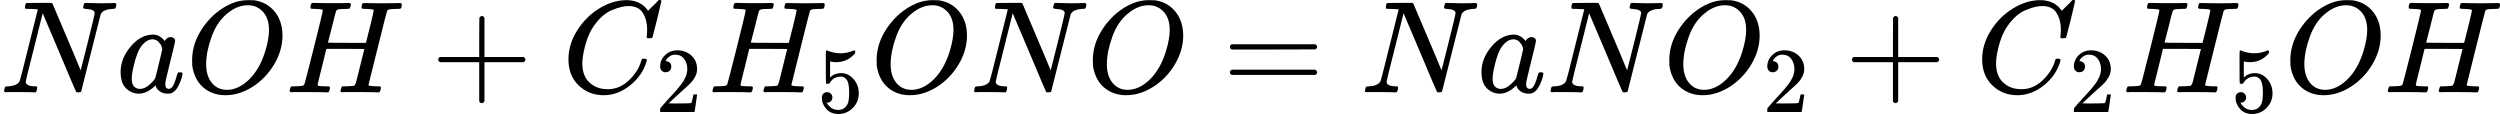
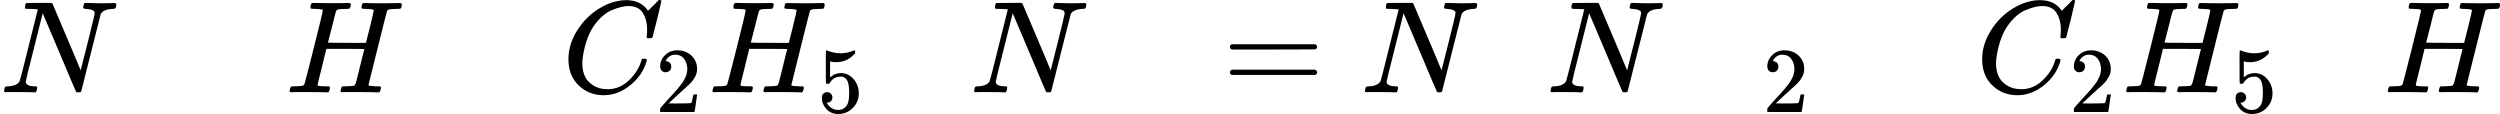
<svg xmlns="http://www.w3.org/2000/svg" xmlns:xlink="http://www.w3.org/1999/xlink" width="43.188ex" height="1.97ex" role="img" focusable="false" viewBox="0 -705 19089.2 870.6" style="vertical-align: -0.375ex;">
  <defs>
    <path id="MJX-143-TEX-I-4E" d="M234 637Q231 637 226 637Q201 637 196 638T191 649Q191 676 202 682Q204 683 299 683Q376 683 387 683T401 677Q612 181 616 168L670 381Q723 592 723 606Q723 633 659 637Q635 637 635 648Q635 650 637 660Q641 676 643 679T653 683Q656 683 684 682T767 680Q817 680 843 681T873 682Q888 682 888 672Q888 650 880 642Q878 637 858 637Q787 633 769 597L620 7Q618 0 599 0Q585 0 582 2Q579 5 453 305L326 604L261 344Q196 88 196 79Q201 46 268 46H278Q284 41 284 38T282 19Q278 6 272 0H259Q228 2 151 2Q123 2 100 2T63 2T46 1Q31 1 31 10Q31 14 34 26T39 40Q41 46 62 46Q130 49 150 85Q154 91 221 362L289 634Q287 635 234 637Z" />
-     <path id="MJX-143-TEX-I-61" d="M33 157Q33 258 109 349T280 441Q331 441 370 392Q386 422 416 422Q429 422 439 414T449 394Q449 381 412 234T374 68Q374 43 381 35T402 26Q411 27 422 35Q443 55 463 131Q469 151 473 152Q475 153 483 153H487Q506 153 506 144Q506 138 501 117T481 63T449 13Q436 0 417 -8Q409 -10 393 -10Q359 -10 336 5T306 36L300 51Q299 52 296 50Q294 48 292 46Q233 -10 172 -10Q117 -10 75 30T33 157ZM351 328Q351 334 346 350T323 385T277 405Q242 405 210 374T160 293Q131 214 119 129Q119 126 119 118T118 106Q118 61 136 44T179 26Q217 26 254 59T298 110Q300 114 325 217T351 328Z" />
-     <path id="MJX-143-TEX-I-4F" d="M740 435Q740 320 676 213T511 42T304 -22Q207 -22 138 35T51 201Q50 209 50 244Q50 346 98 438T227 601Q351 704 476 704Q514 704 524 703Q621 689 680 617T740 435ZM637 476Q637 565 591 615T476 665Q396 665 322 605Q242 542 200 428T157 216Q157 126 200 73T314 19Q404 19 485 98T608 313Q637 408 637 476Z" />
    <path id="MJX-143-TEX-I-48" d="M228 637Q194 637 192 641Q191 643 191 649Q191 673 202 682Q204 683 219 683Q260 681 355 681Q389 681 418 681T463 682T483 682Q499 682 499 672Q499 670 497 658Q492 641 487 638H485Q483 638 480 638T473 638T464 637T455 637Q416 636 405 634T387 623Q384 619 355 500Q348 474 340 442T328 395L324 380Q324 378 469 378H614L615 381Q615 384 646 504Q674 619 674 627T617 637Q594 637 587 639T580 648Q580 650 582 660Q586 677 588 679T604 682Q609 682 646 681T740 680Q802 680 835 681T871 682Q888 682 888 672Q888 645 876 638H874Q872 638 869 638T862 638T853 637T844 637Q805 636 794 634T776 623Q773 618 704 340T634 58Q634 51 638 51Q646 48 692 46H723Q729 38 729 37T726 19Q722 6 716 0H701Q664 2 567 2Q533 2 504 2T458 2T437 1Q420 1 420 10Q420 15 423 24Q428 43 433 45Q437 46 448 46H454Q481 46 514 49Q520 50 522 50T528 55T534 64T540 82T547 110T558 153Q565 181 569 198Q602 330 602 331T457 332H312L279 197Q245 63 245 58Q245 51 253 49T303 46H334Q340 38 340 37T337 19Q333 6 327 0H312Q275 2 178 2Q144 2 115 2T69 2T48 1Q31 1 31 10Q31 12 34 24Q39 43 44 45Q48 46 59 46H65Q92 46 125 49Q139 52 144 61Q147 65 216 339T285 628Q285 635 228 637Z" />
-     <path id="MJX-143-TEX-N-2B" d="M56 237T56 250T70 270H369V420L370 570Q380 583 389 583Q402 583 409 568V270H707Q722 262 722 250T707 230H409V-68Q401 -82 391 -82H389H387Q375 -82 369 -68V230H70Q56 237 56 250Z" />
    <path id="MJX-143-TEX-I-43" d="M50 252Q50 367 117 473T286 641T490 704Q580 704 633 653Q642 643 648 636T656 626L657 623Q660 623 684 649Q691 655 699 663T715 679T725 690L740 705H746Q760 705 760 698Q760 694 728 561Q692 422 692 421Q690 416 687 415T669 413H653Q647 419 647 422Q647 423 648 429T650 449T651 481Q651 552 619 605T510 659Q484 659 454 652T382 628T299 572T226 479Q194 422 175 346T156 222Q156 108 232 58Q280 24 350 24Q441 24 512 92T606 240Q610 253 612 255T628 257Q648 257 648 248Q648 243 647 239Q618 132 523 55T319 -22Q206 -22 128 53T50 252Z" />
    <path id="MJX-143-TEX-N-32" d="M109 429Q82 429 66 447T50 491Q50 562 103 614T235 666Q326 666 387 610T449 465Q449 422 429 383T381 315T301 241Q265 210 201 149L142 93L218 92Q375 92 385 97Q392 99 409 186V189H449V186Q448 183 436 95T421 3V0H50V19V31Q50 38 56 46T86 81Q115 113 136 137Q145 147 170 174T204 211T233 244T261 278T284 308T305 340T320 369T333 401T340 431T343 464Q343 527 309 573T212 619Q179 619 154 602T119 569T109 550Q109 549 114 549Q132 549 151 535T170 489Q170 464 154 447T109 429Z" />
    <path id="MJX-143-TEX-N-35" d="M164 157Q164 133 148 117T109 101H102Q148 22 224 22Q294 22 326 82Q345 115 345 210Q345 313 318 349Q292 382 260 382H254Q176 382 136 314Q132 307 129 306T114 304Q97 304 95 310Q93 314 93 485V614Q93 664 98 664Q100 666 102 666Q103 666 123 658T178 642T253 634Q324 634 389 662Q397 666 402 666Q410 666 410 648V635Q328 538 205 538Q174 538 149 544L139 546V374Q158 388 169 396T205 412T256 420Q337 420 393 355T449 201Q449 109 385 44T229 -22Q148 -22 99 32T50 154Q50 178 61 192T84 210T107 214Q132 214 148 197T164 157Z" />
    <path id="MJX-143-TEX-N-3D" d="M56 347Q56 360 70 367H707Q722 359 722 347Q722 336 708 328L390 327H72Q56 332 56 347ZM56 153Q56 168 72 173H708Q722 163 722 153Q722 140 707 133H70Q56 140 56 153Z" />
  </defs>
  <g stroke="currentColor" fill="currentColor" stroke-width="0" transform="matrix(1 0 0 -1 0 0)">
    <g data-mml-node="math">
      <g data-mml-node="mi">
        <use xlink:href="#MJX-143-TEX-I-4E" />
      </g>
      <g data-mml-node="mi" transform="translate(888, 0)">
        <use xlink:href="#MJX-143-TEX-I-61" />
      </g>
      <g data-mml-node="mi" transform="translate(1417, 0)">
        <use xlink:href="#MJX-143-TEX-I-4F" />
      </g>
      <g data-mml-node="mi" transform="translate(2180, 0)">
        <use xlink:href="#MJX-143-TEX-I-48" />
      </g>
      <g data-mml-node="mo" transform="translate(3290.2, 0)">
        <use xlink:href="#MJX-143-TEX-N-2B" />
      </g>
      <g data-mml-node="msub" transform="translate(4290.4, 0)">
        <g data-mml-node="mi">
          <use xlink:href="#MJX-143-TEX-I-43" />
        </g>
        <g data-mml-node="TeXAtom" transform="translate(715, -150) scale(0.707)">
          <g data-mml-node="mn">
            <use xlink:href="#MJX-143-TEX-N-32" />
          </g>
        </g>
      </g>
      <g data-mml-node="msub" transform="translate(5409, 0)">
        <g data-mml-node="mi">
          <use xlink:href="#MJX-143-TEX-I-48" />
        </g>
        <g data-mml-node="TeXAtom" transform="translate(831, -150) scale(0.707)">
          <g data-mml-node="mn">
            <use xlink:href="#MJX-143-TEX-N-35" />
          </g>
        </g>
      </g>
      <g data-mml-node="mi" transform="translate(6643.6, 0)">
        <use xlink:href="#MJX-143-TEX-I-4F" />
      </g>
      <g data-mml-node="mi" transform="translate(7406.6, 0)">
        <use xlink:href="#MJX-143-TEX-I-4E" />
      </g>
      <g data-mml-node="mi" transform="translate(8294.6, 0)">
        <use xlink:href="#MJX-143-TEX-I-4F" />
      </g>
      <g data-mml-node="mo" transform="translate(9335.3, 0)">
        <use xlink:href="#MJX-143-TEX-N-3D" />
      </g>
      <g data-mml-node="mi" transform="translate(10391.1, 0)">
        <use xlink:href="#MJX-143-TEX-I-4E" />
      </g>
      <g data-mml-node="mi" transform="translate(11279.1, 0)">
        <use xlink:href="#MJX-143-TEX-I-61" />
      </g>
      <g data-mml-node="mi" transform="translate(11808.1, 0)">
        <use xlink:href="#MJX-143-TEX-I-4E" />
      </g>
      <g data-mml-node="msub" transform="translate(12696.1, 0)">
        <g data-mml-node="mi">
          <use xlink:href="#MJX-143-TEX-I-4F" />
        </g>
        <g data-mml-node="TeXAtom" transform="translate(763, -150) scale(0.707)">
          <g data-mml-node="mn">
            <use xlink:href="#MJX-143-TEX-N-32" />
          </g>
        </g>
      </g>
      <g data-mml-node="mo" transform="translate(14084.9, 0)">
        <use xlink:href="#MJX-143-TEX-N-2B" />
      </g>
      <g data-mml-node="msub" transform="translate(15085.1, 0)">
        <g data-mml-node="mi">
          <use xlink:href="#MJX-143-TEX-I-43" />
        </g>
        <g data-mml-node="TeXAtom" transform="translate(715, -150) scale(0.707)">
          <g data-mml-node="mn">
            <use xlink:href="#MJX-143-TEX-N-32" />
          </g>
        </g>
      </g>
      <g data-mml-node="msub" transform="translate(16203.7, 0)">
        <g data-mml-node="mi">
          <use xlink:href="#MJX-143-TEX-I-48" />
        </g>
        <g data-mml-node="TeXAtom" transform="translate(831, -150) scale(0.707)">
          <g data-mml-node="mn">
            <use xlink:href="#MJX-143-TEX-N-35" />
          </g>
        </g>
      </g>
      <g data-mml-node="mi" transform="translate(17438.2, 0)">
        <use xlink:href="#MJX-143-TEX-I-4F" />
      </g>
      <g data-mml-node="mi" transform="translate(18201.2, 0)">
        <use xlink:href="#MJX-143-TEX-I-48" />
      </g>
    </g>
  </g>
</svg>